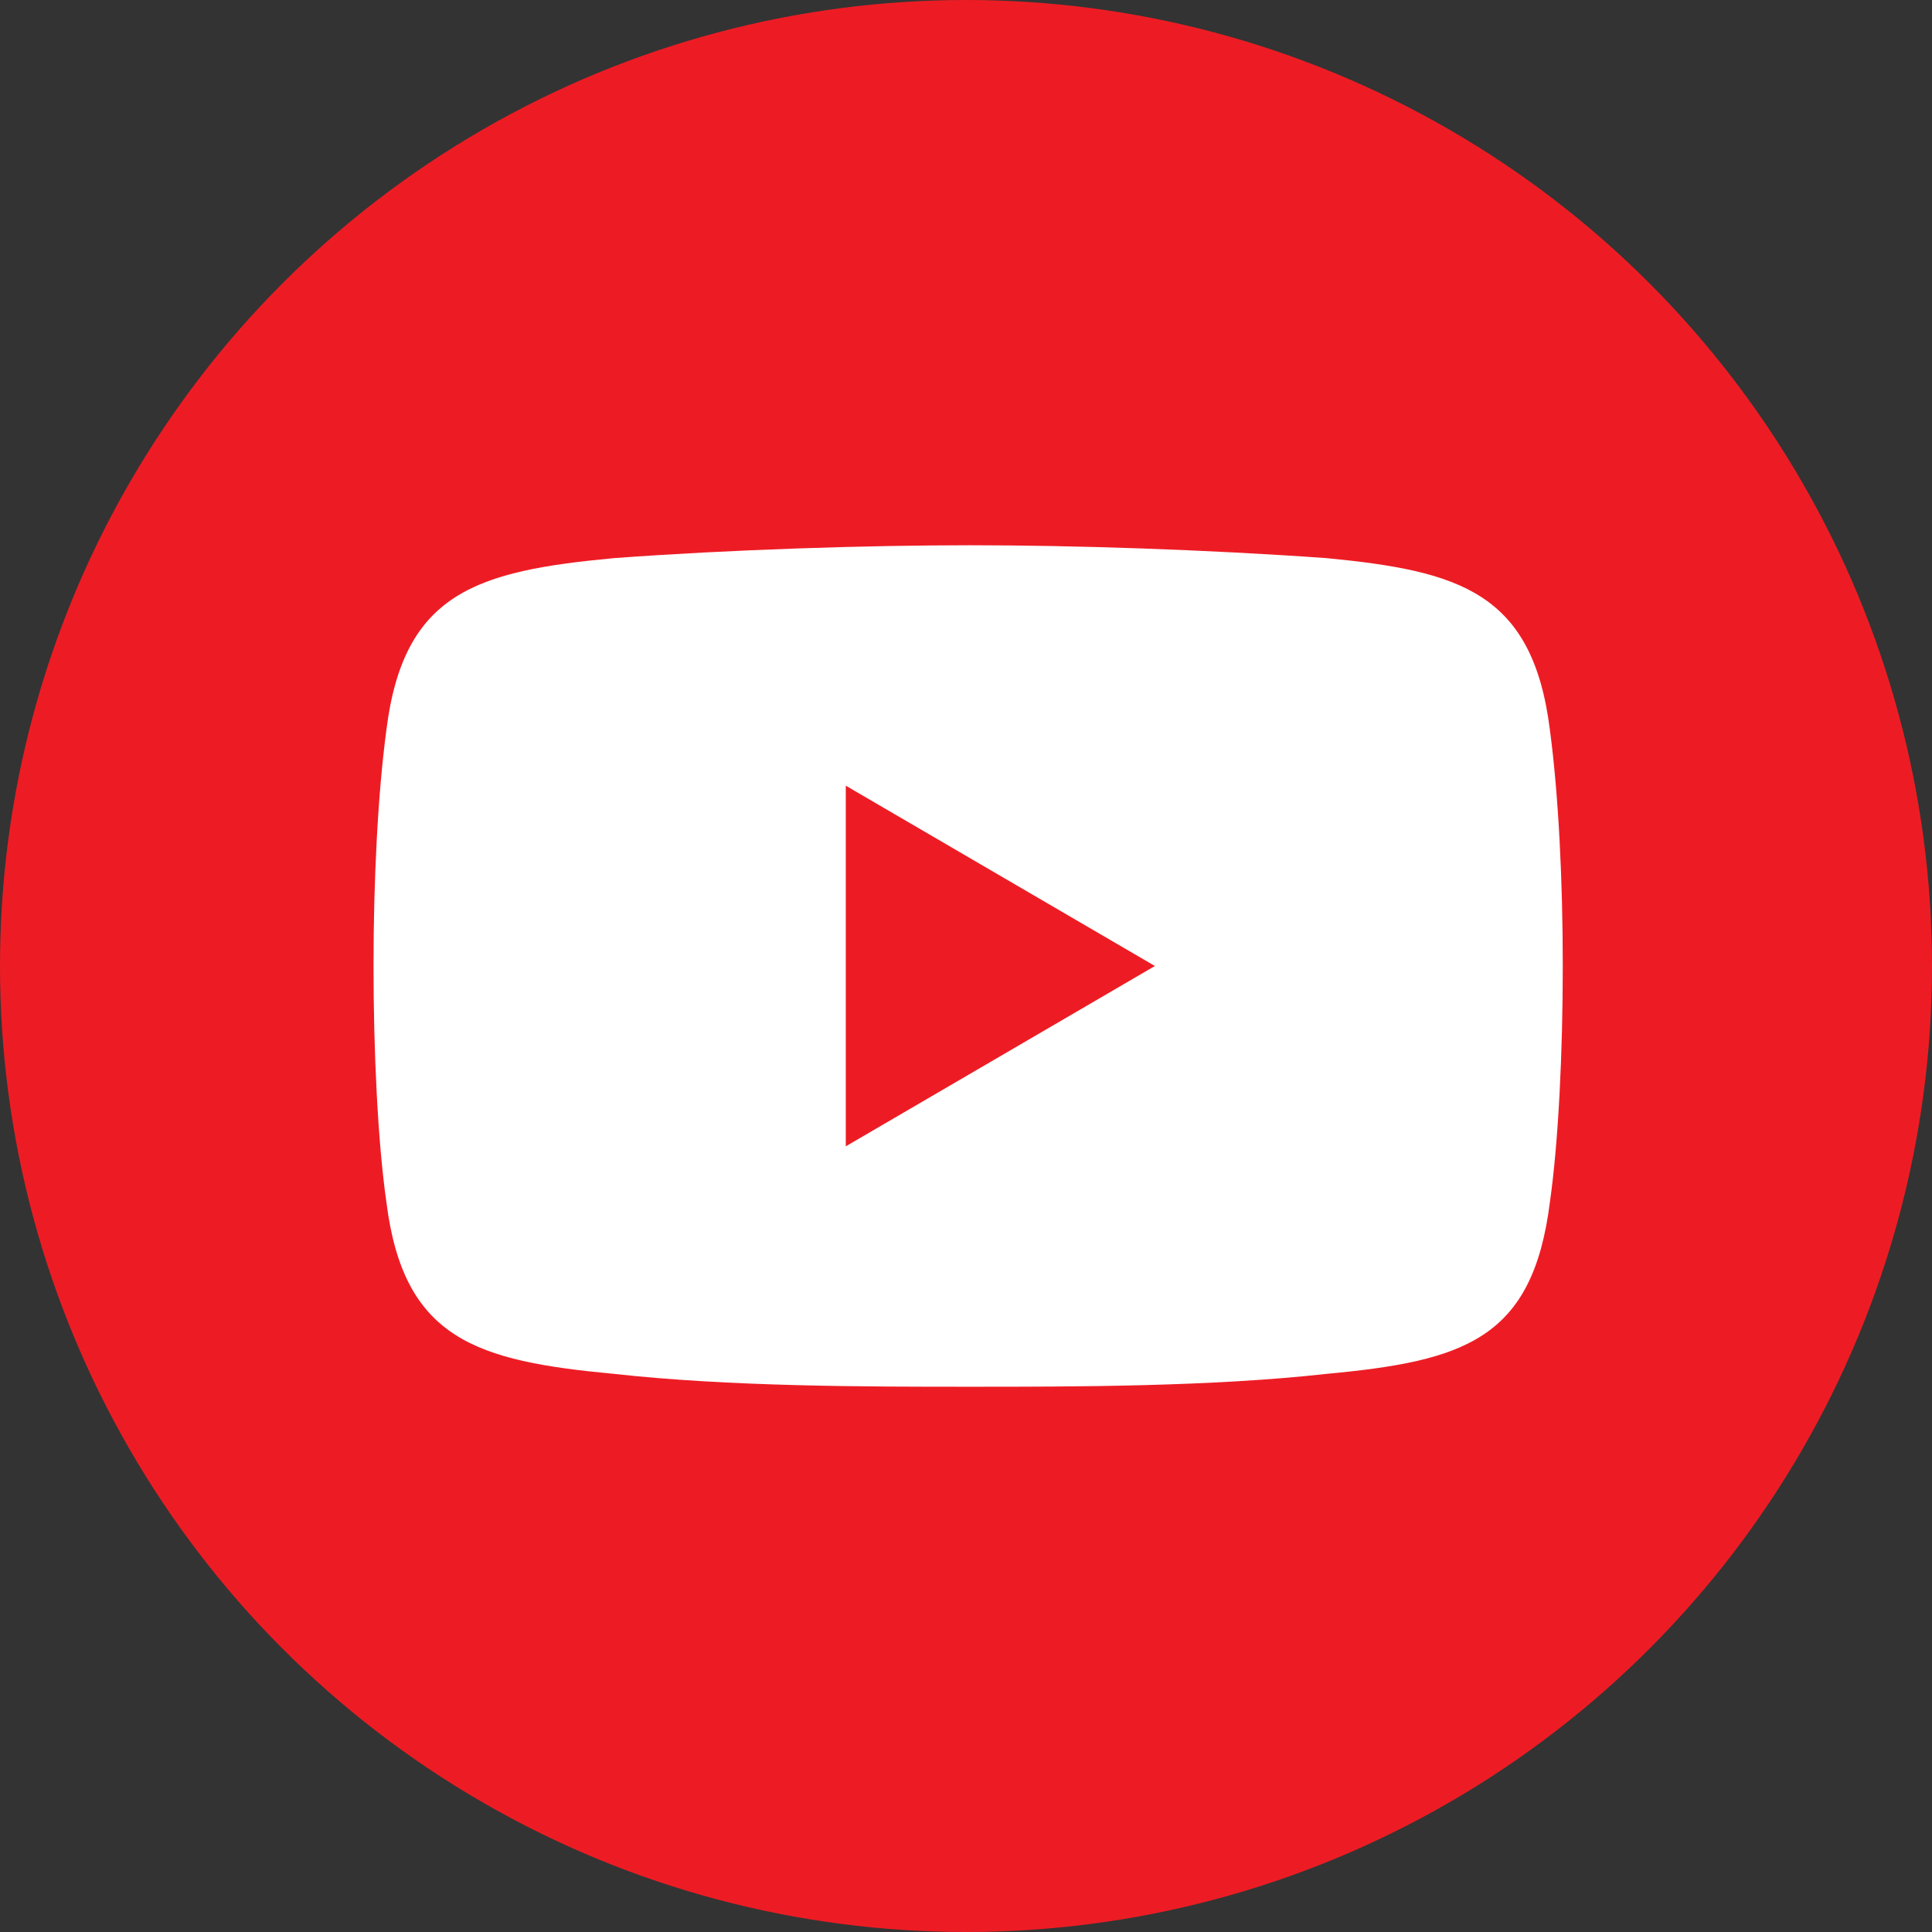
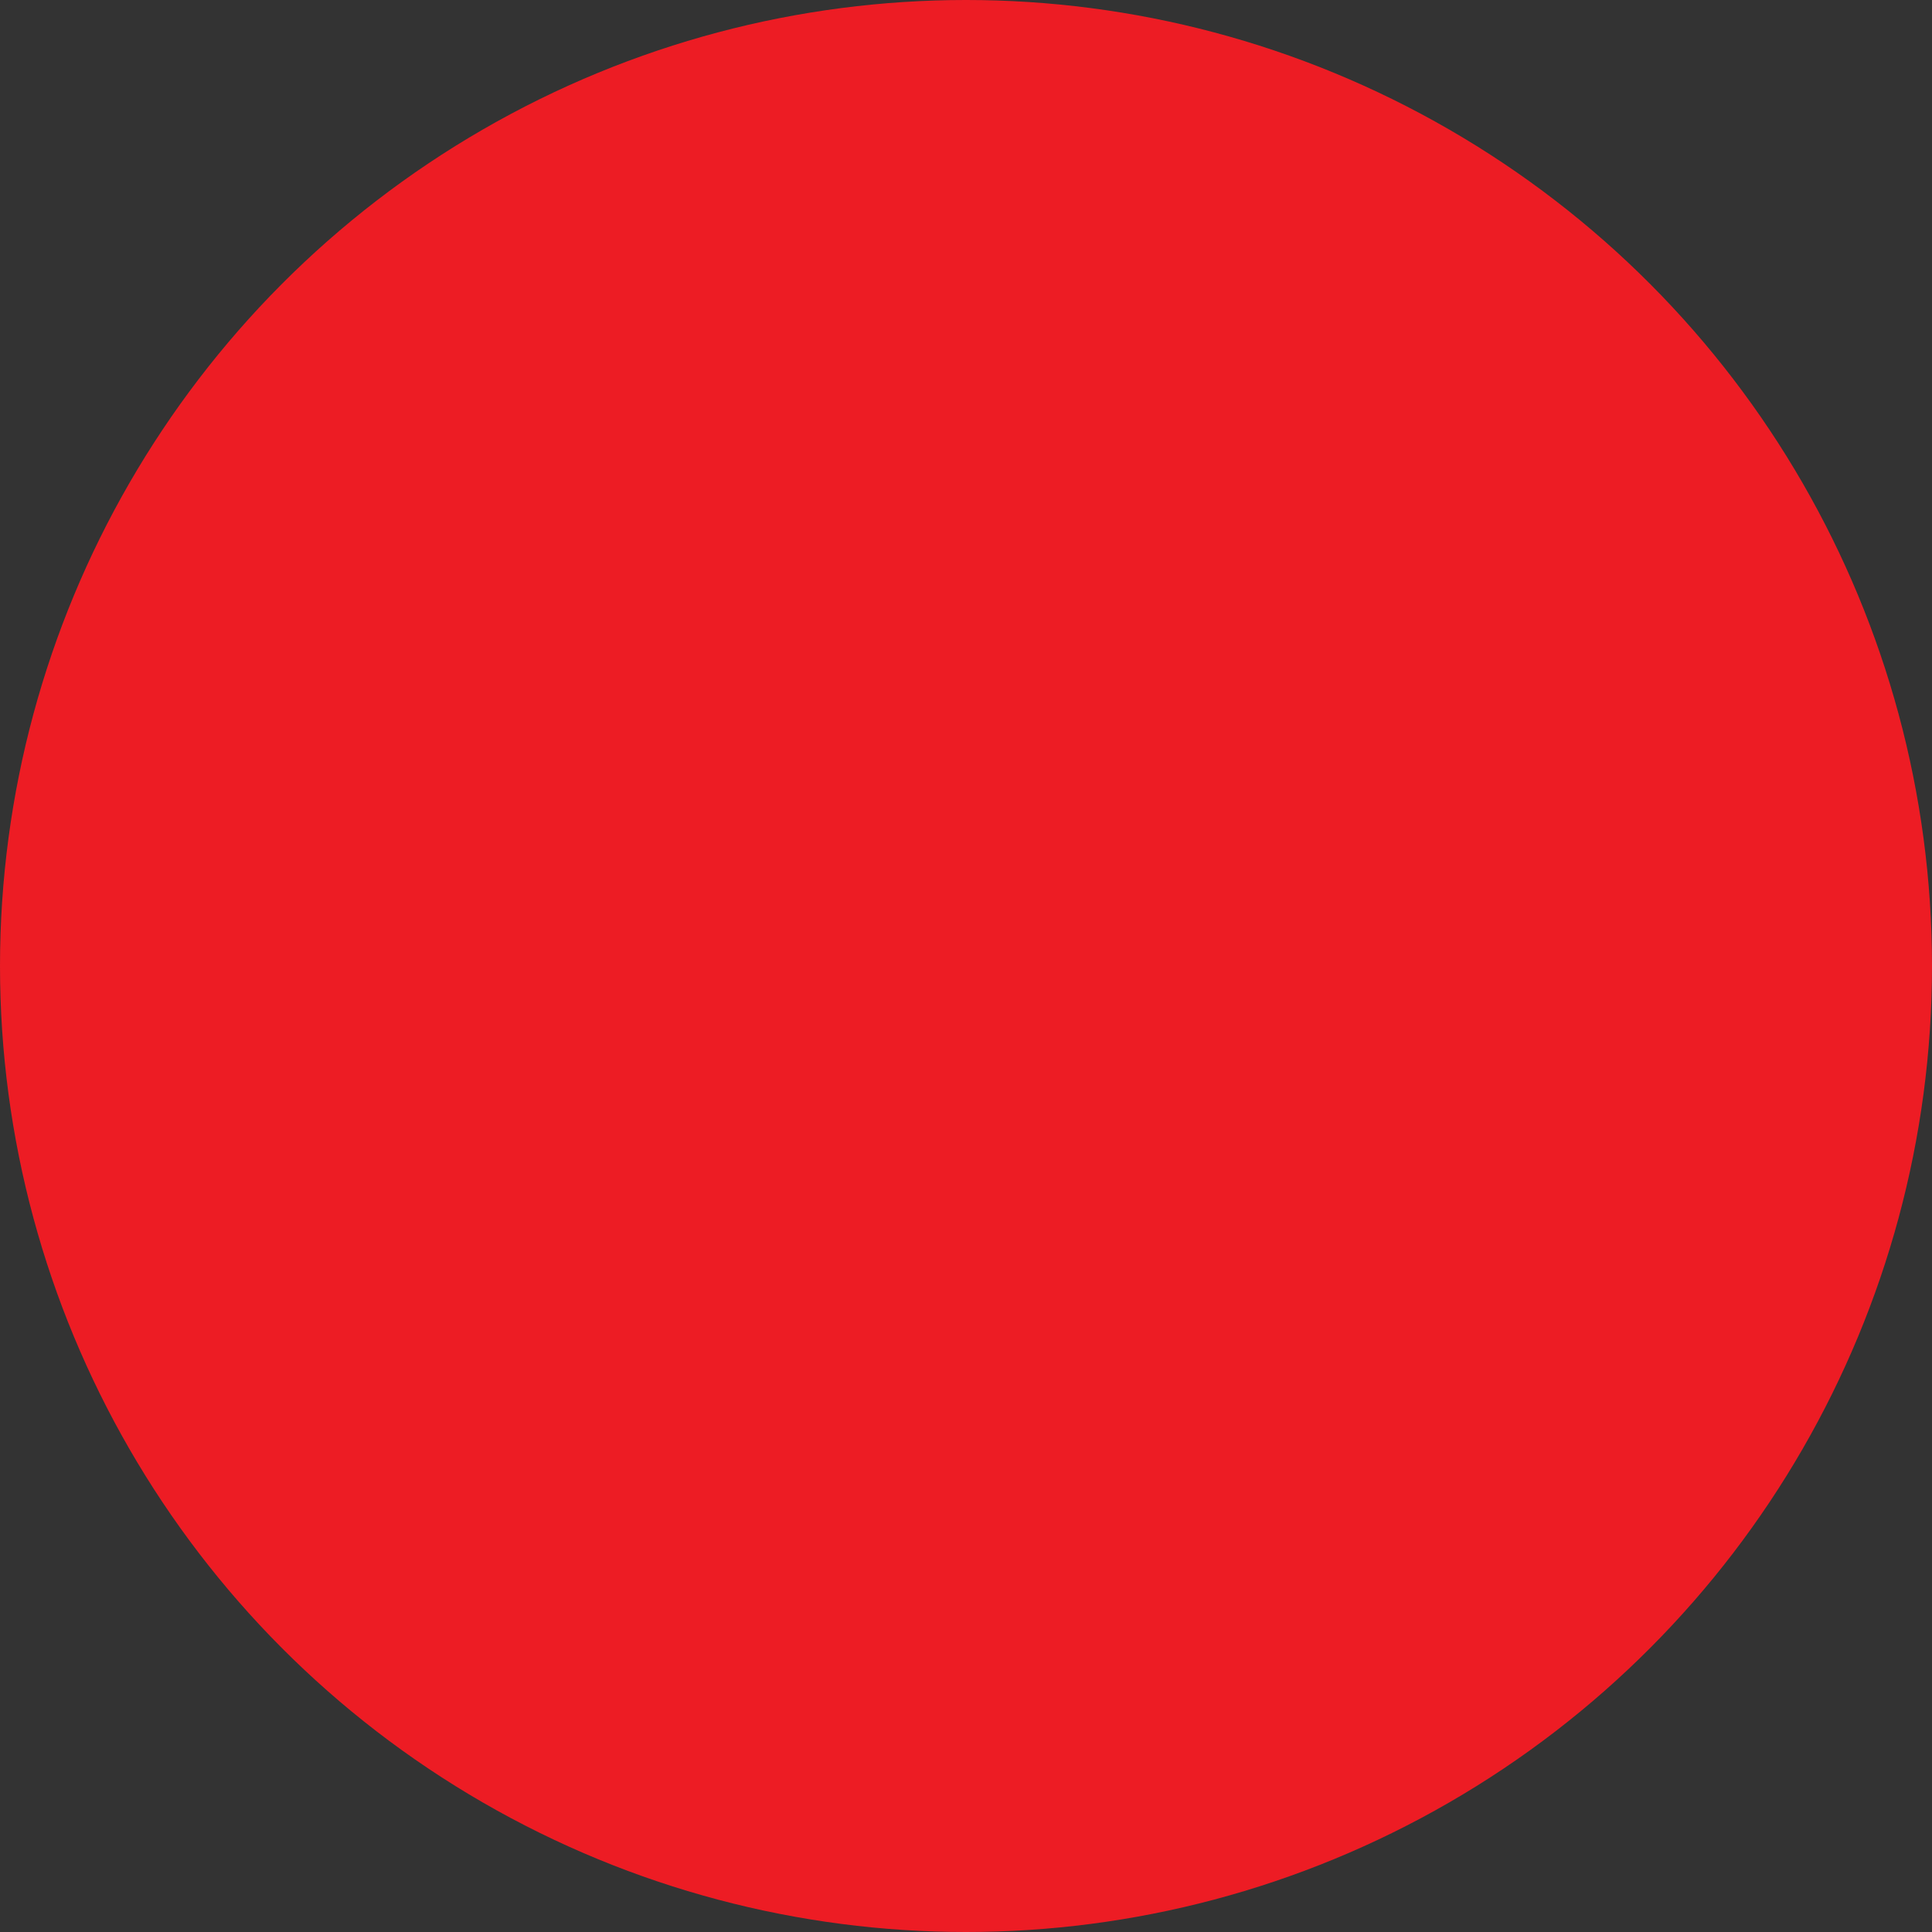
<svg xmlns="http://www.w3.org/2000/svg" id="Layer_1" version="1.1" viewBox="0 0 45 45">
  <rect x="0" y="0" width="45" height="45" fill="#333333" stroke="none" />
  <defs>
    <style>
      .st0 {
        fill: #fff;
        fill-rule: evenodd;
      }

      .st1 {
        fill: #ed1c24;
      }
    </style>
  </defs>
  <circle class="st1" cx="22.5" cy="22.5" r="22.5" />
-   <path class="st0" d="M36.1,17c-.4-3.2-2.1-3.7-5.2-4-2.8-.2-5.9-.3-8.3-.3s-5.6.1-8.3.3c-3.2.3-4.9.8-5.3,4-.2,1.5-.3,3.5-.3,5.5s.1,4.1.3,5.5c.4,3.2,2.1,3.7,5.3,4,2.7.3,5.9.3,8.3.3s5.6,0,8.3-.3c3.2-.3,4.8-.8,5.2-4,.2-1.4.3-3.5.3-5.5s-.1-4-.3-5.5ZM19.7,26.7v-8.4l7.2,4.2-7.2,4.2Z" />
</svg>